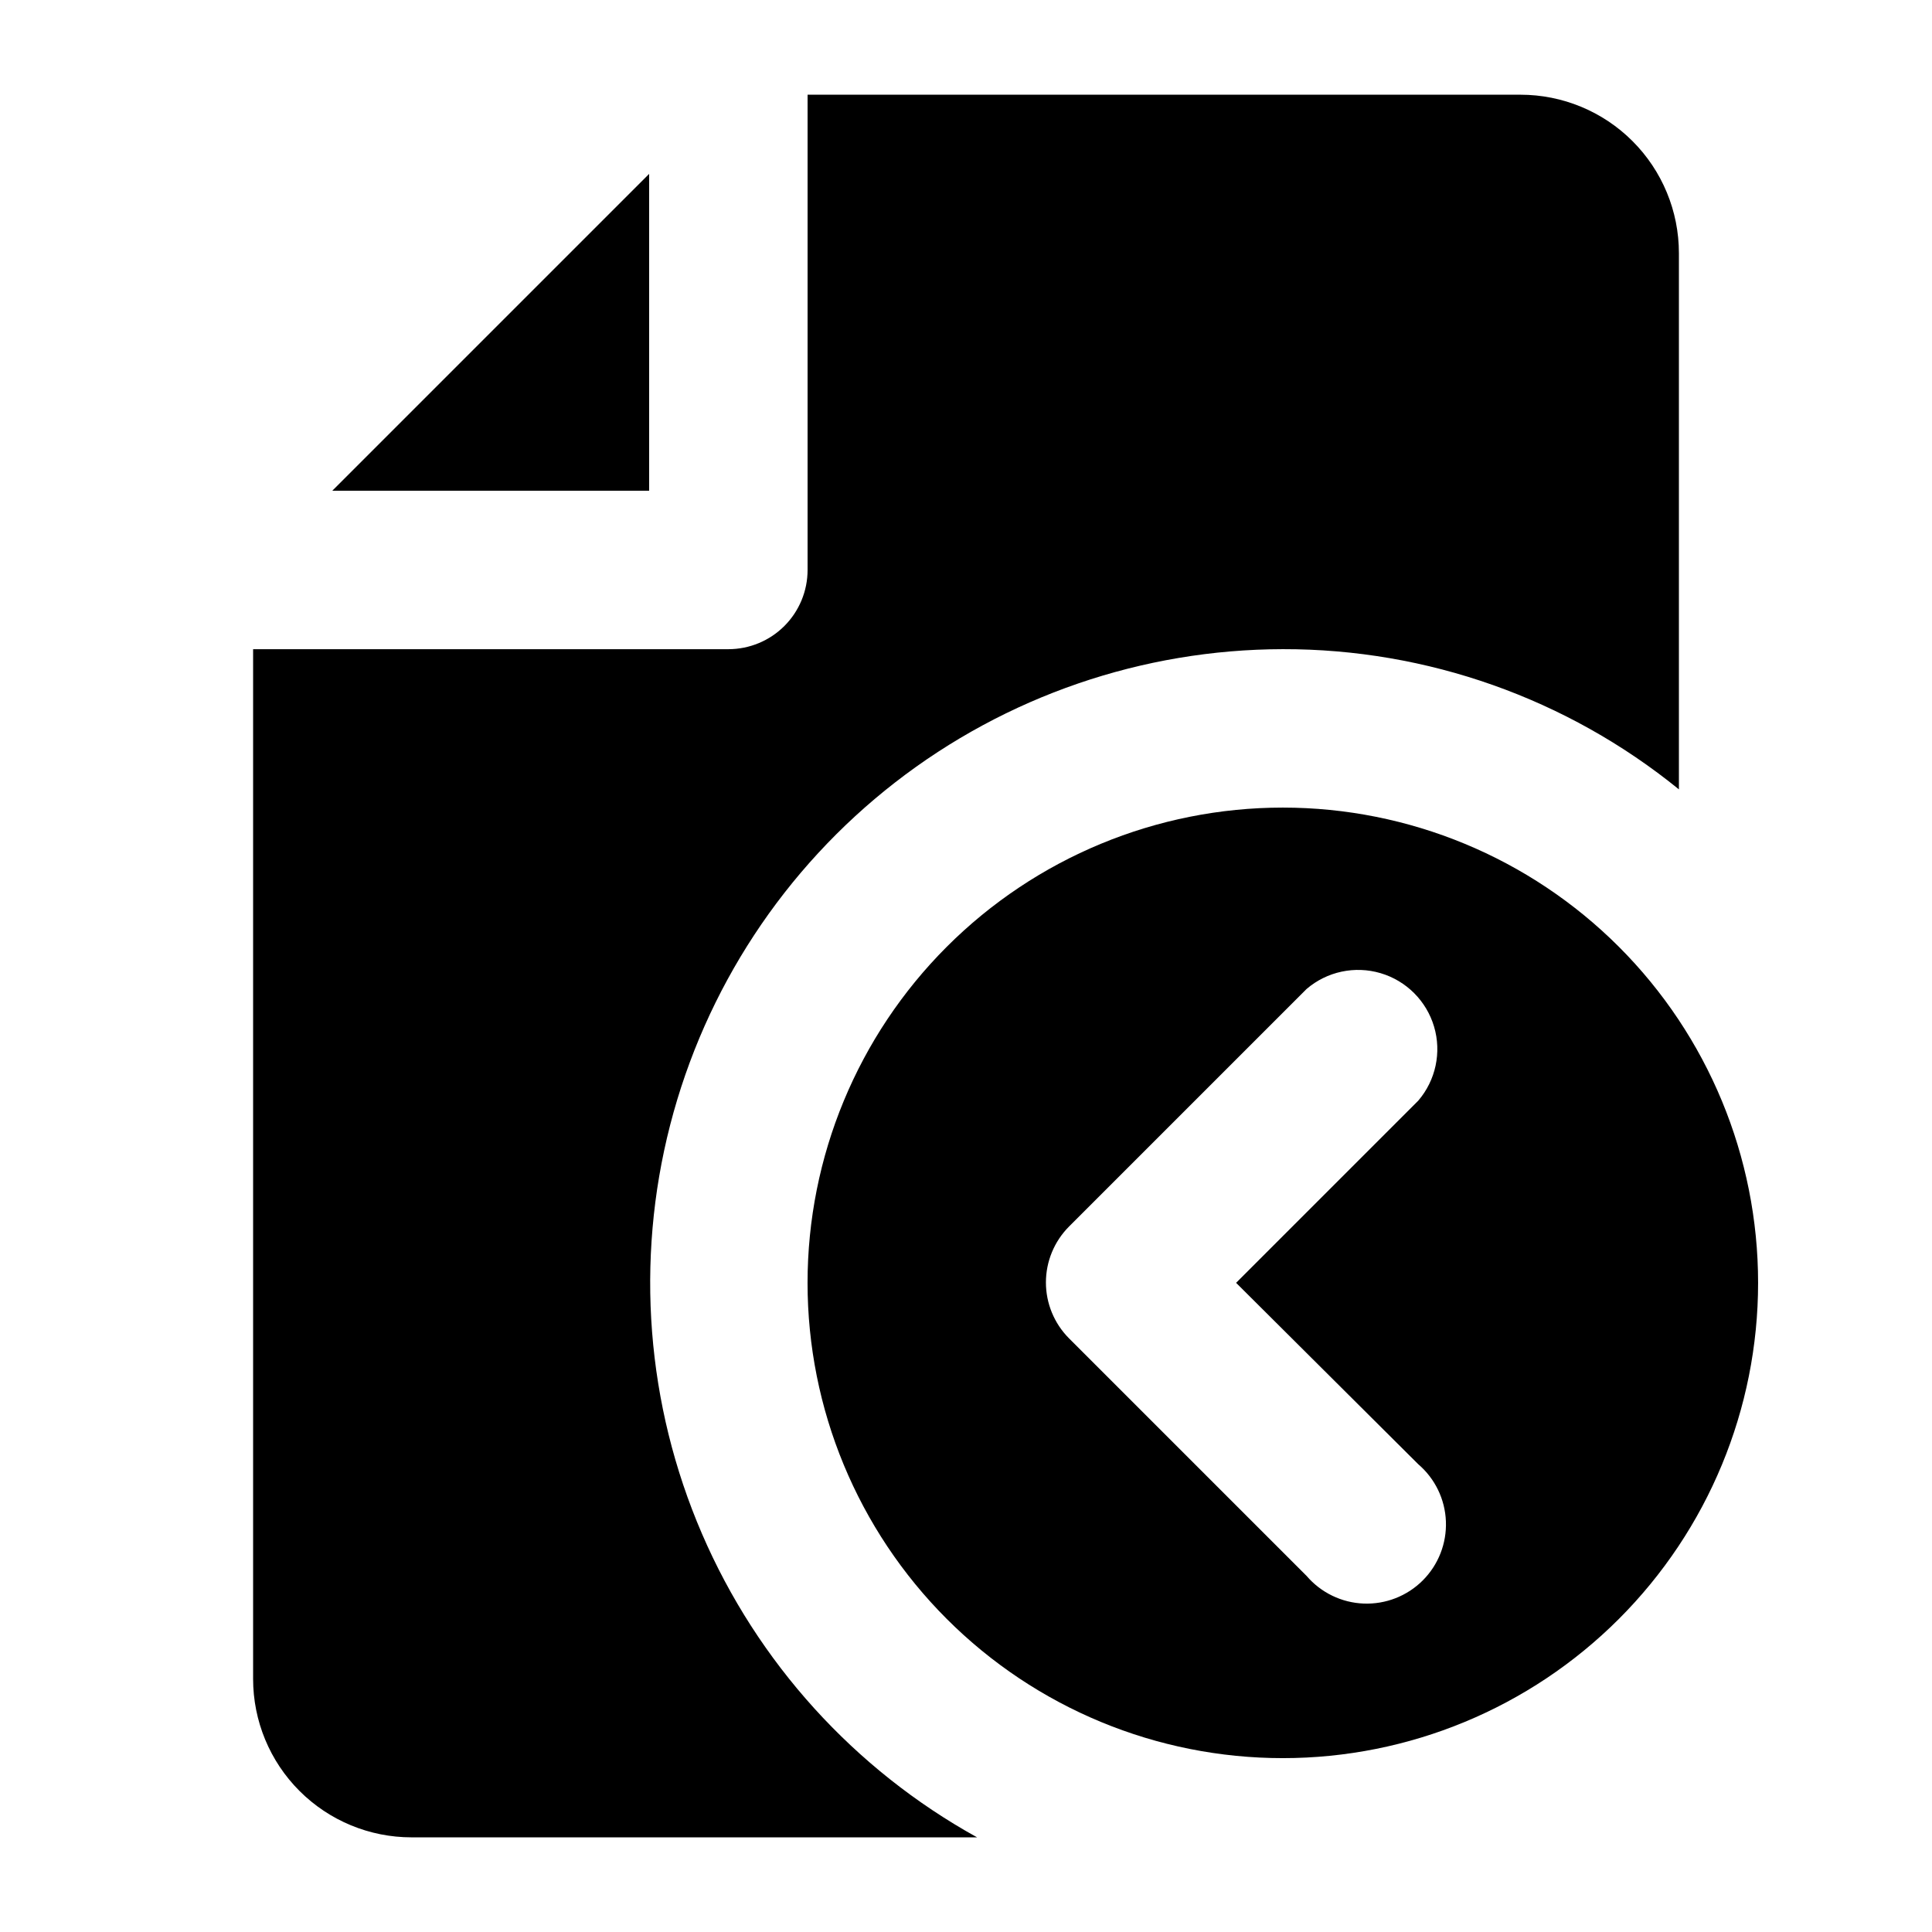
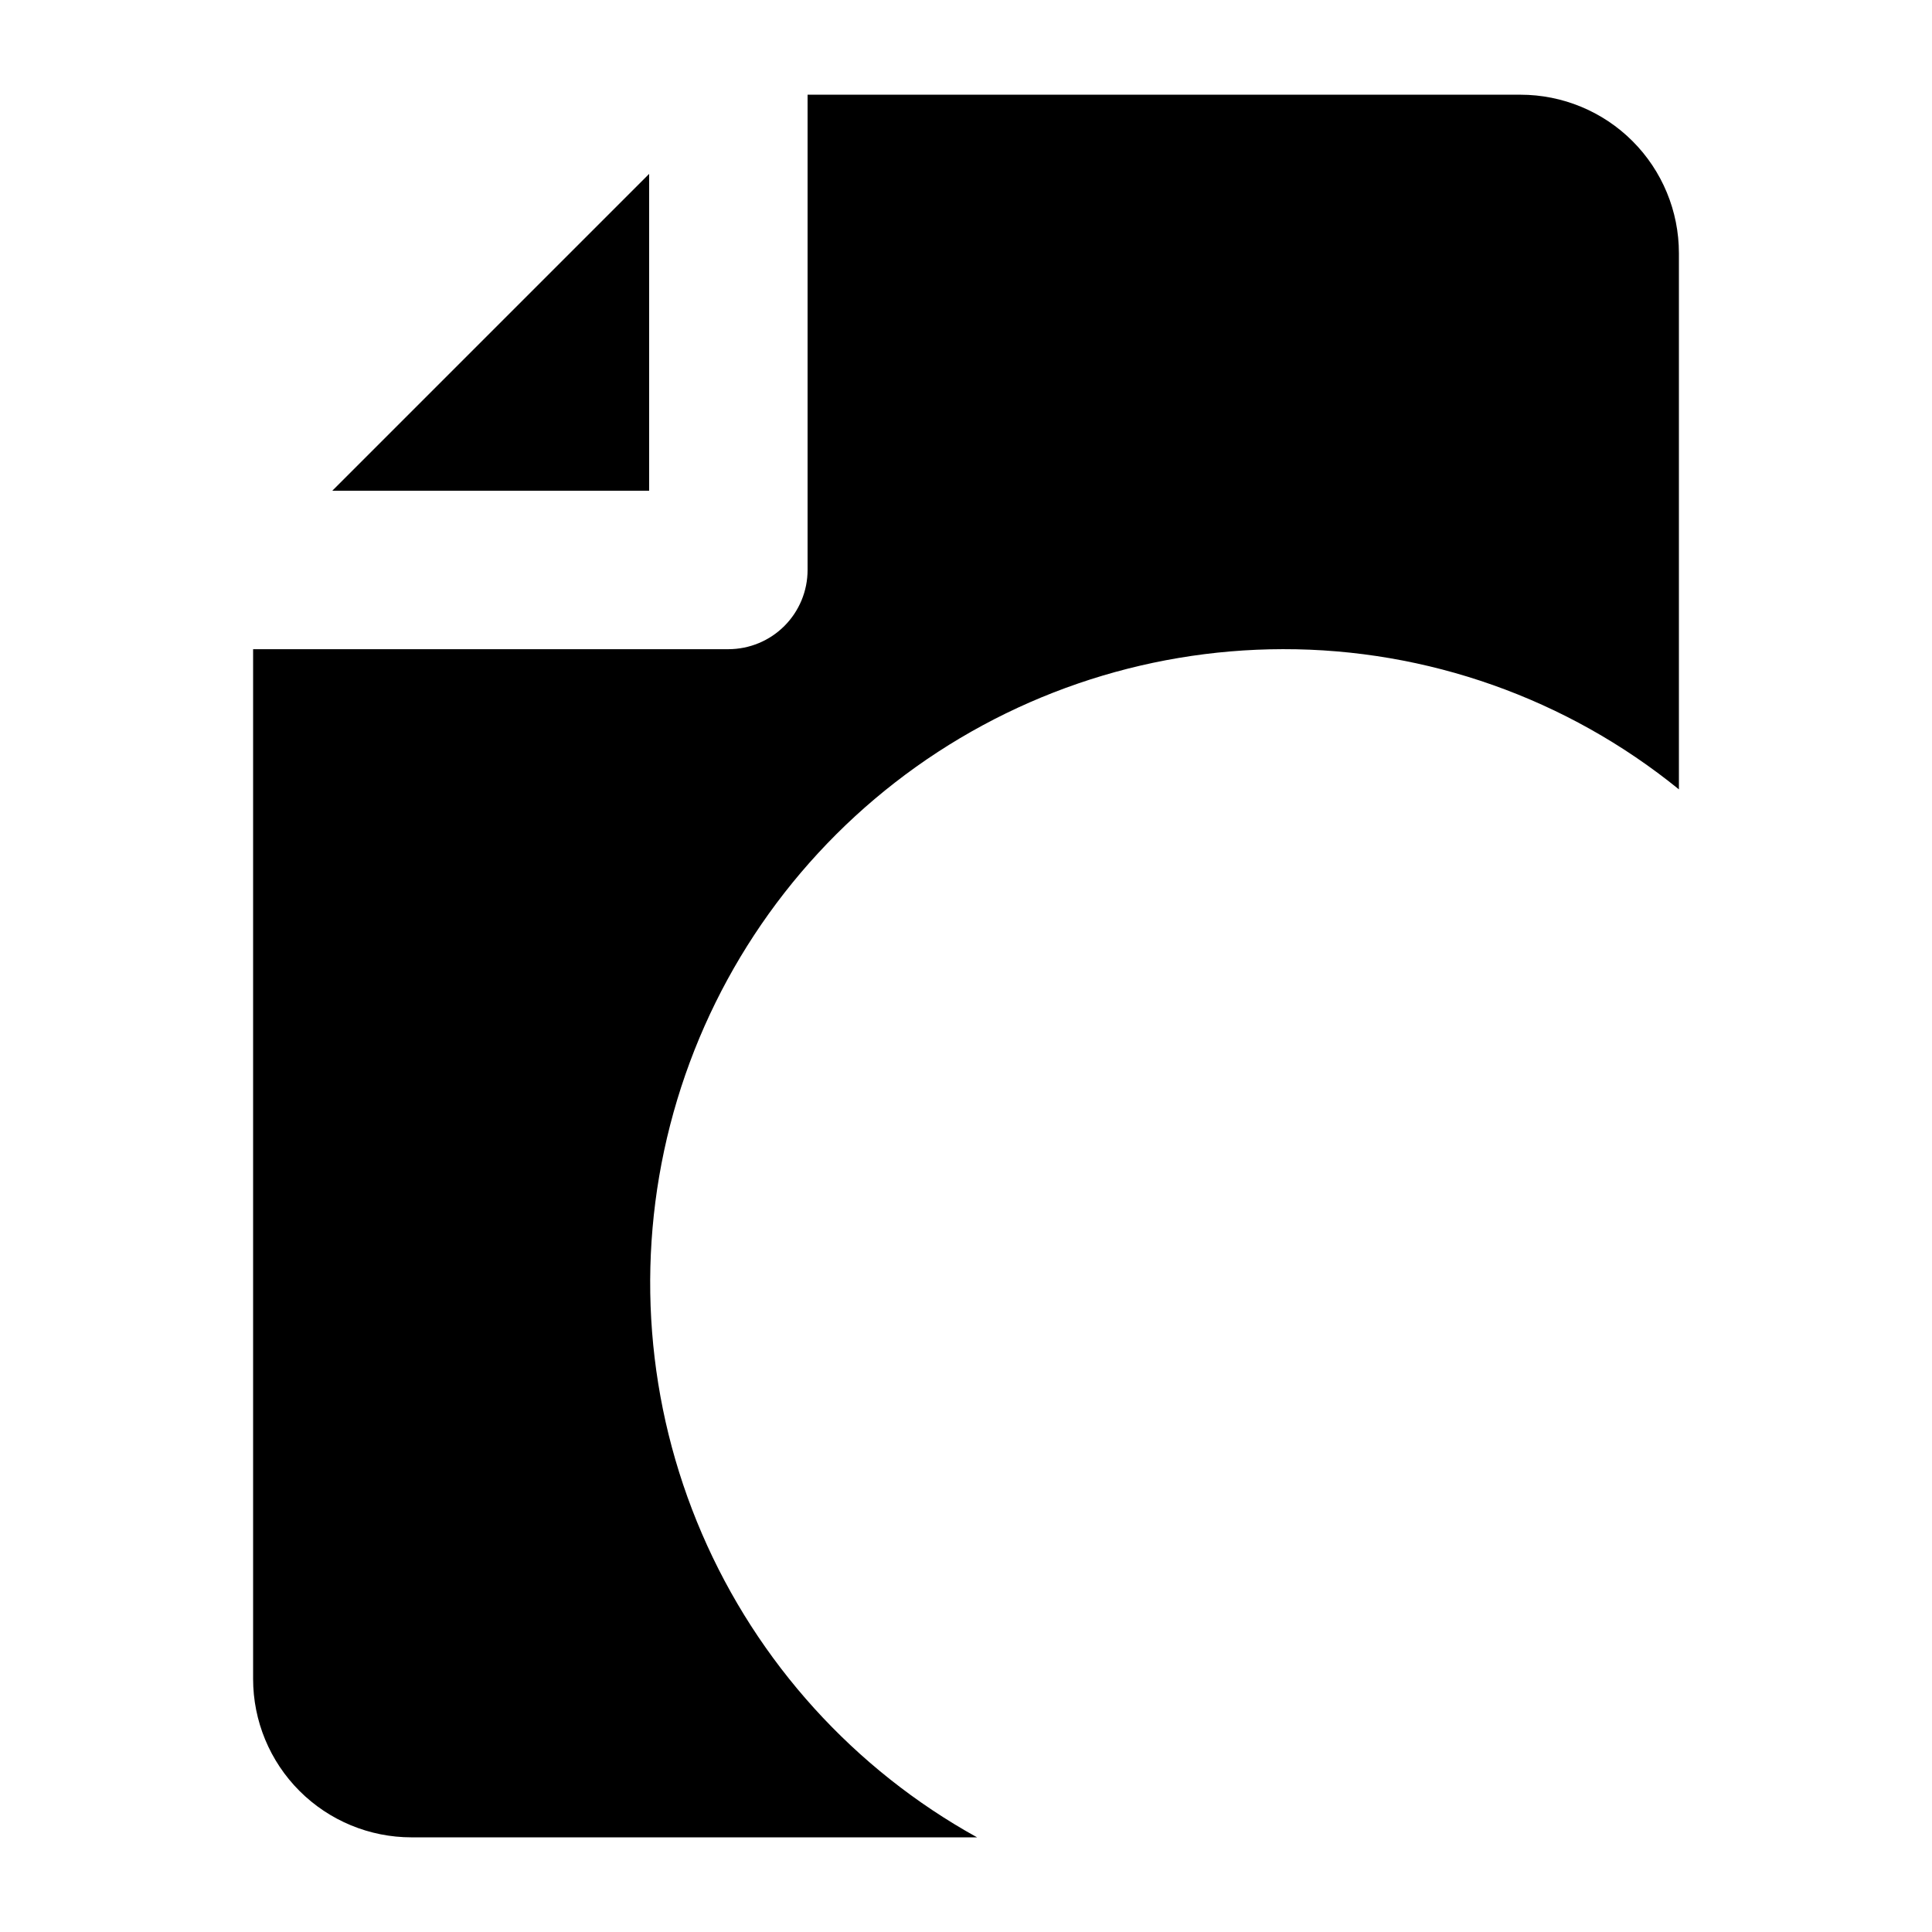
<svg xmlns="http://www.w3.org/2000/svg" fill="#000000" width="800px" height="800px" version="1.1" viewBox="144 144 512 512">
  <g>
    <path d="m316.03 190.08v83.969h-83.969z" />
    <path d="m588.93 211.07v142.12c-29.668-24.098-66.738-37.223-104.96-37.156-37.207 0.059-73.34 12.473-102.73 35.297-29.387 22.82-50.363 54.754-59.637 90.785-9.273 36.035-6.316 74.129 8.406 108.3 14.719 34.172 40.371 62.488 72.93 80.5h-149.88c-11.137 0-21.812-4.422-29.688-12.297-7.875-7.871-12.297-18.551-12.297-29.688v-272.89h125.95c5.566 0 10.906-2.211 14.844-6.148 3.934-3.938 6.148-9.277 6.148-14.844v-125.95h188.93-0.004c11.137 0 21.816 4.422 29.688 12.297 7.875 7.875 12.297 18.551 12.297 29.688z" />
-     <path d="m483.96 358.02c-33.402 0-65.438 13.27-89.059 36.891s-36.891 55.656-36.891 89.059c0 33.406 13.27 65.441 36.891 89.062s55.656 36.891 89.059 36.891c33.406 0 65.441-13.27 89.062-36.891s36.891-55.656 36.891-89.062c0-33.402-13.27-65.438-36.891-89.059s-55.656-36.891-89.062-36.891zm35.895 174.02h0.004c4.441 3.805 7.098 9.289 7.32 15.133 0.227 5.844-1.996 11.52-6.133 15.656-4.133 4.133-9.809 6.356-15.652 6.133-5.844-0.227-11.328-2.883-15.133-7.324l-62.977-62.977c-3.91-3.934-6.106-9.254-6.106-14.797 0-5.547 2.195-10.867 6.106-14.801l62.977-62.977c5.402-4.629 12.785-6.203 19.605-4.188 6.824 2.019 12.16 7.356 14.18 14.18 2.016 6.82 0.441 14.203-4.188 19.605l-48.281 48.281z" />
  </g>
</svg>